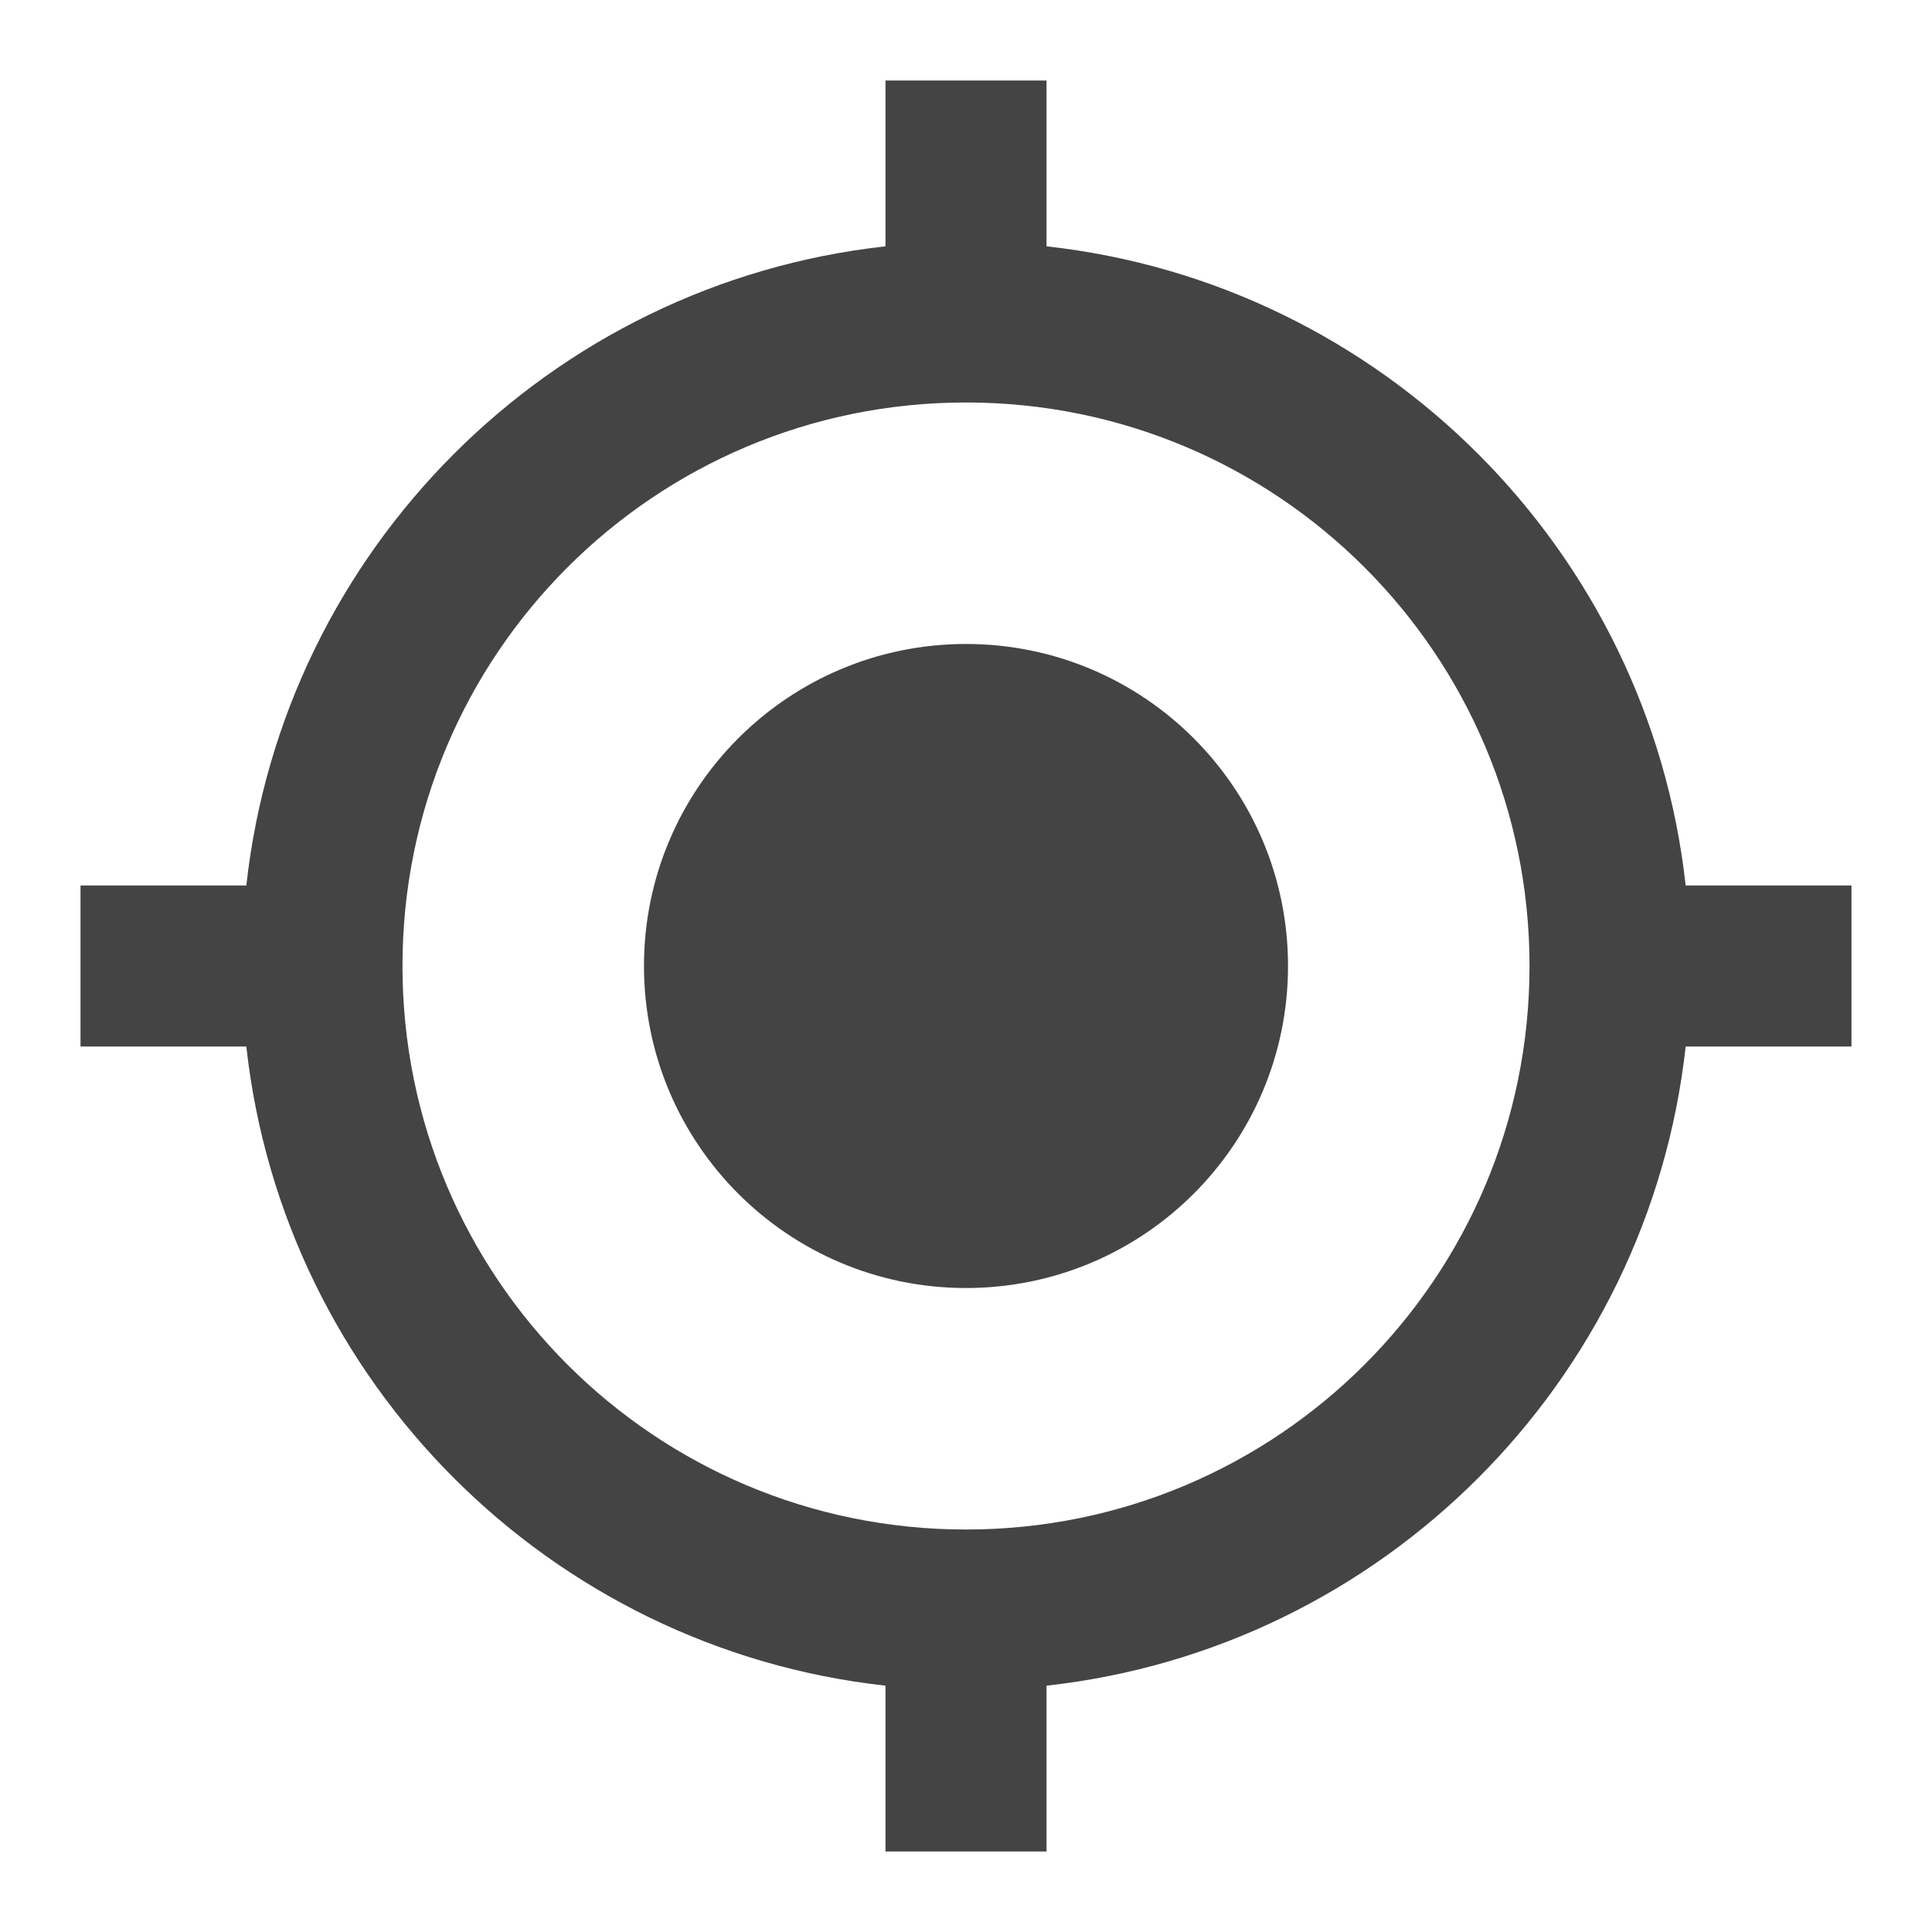
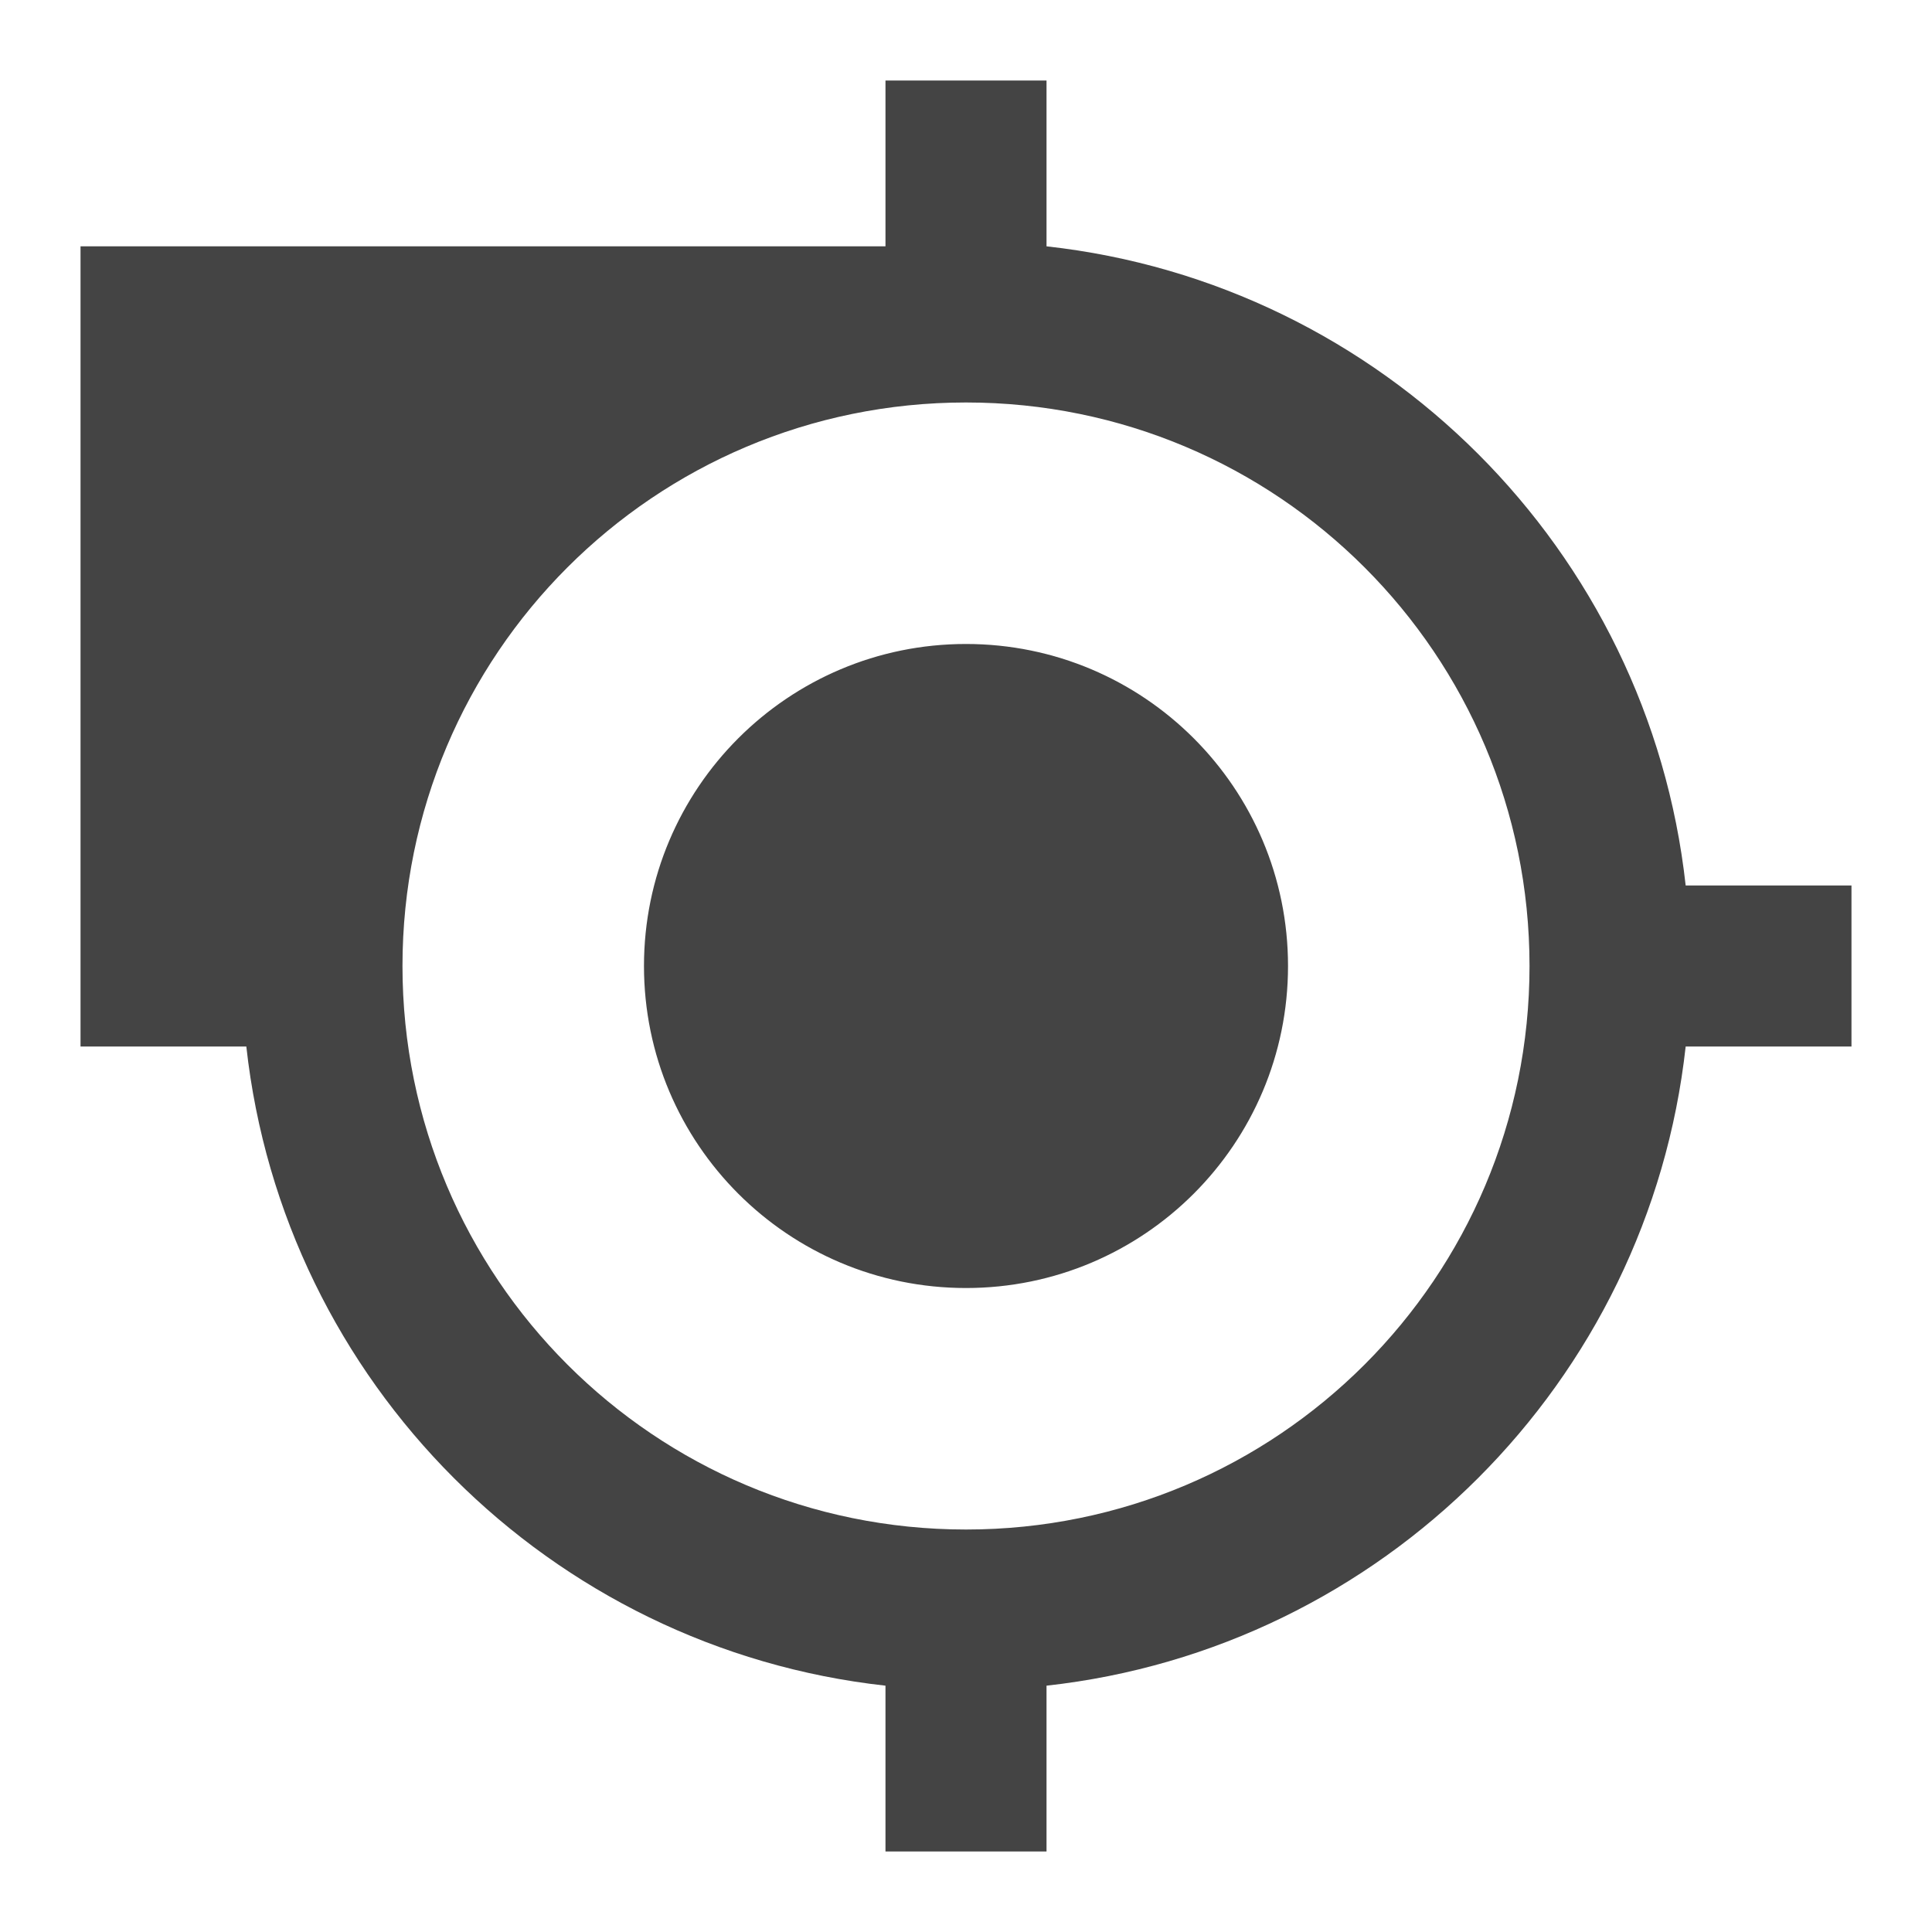
<svg xmlns="http://www.w3.org/2000/svg" width="28" height="28" viewBox="0 0 28 28" fill="none">
-   <path d="M14 9.333C11.422 9.333 9.333 11.422 9.333 14C9.333 16.578 11.422 18.667 14 18.667C16.578 18.667 18.667 16.578 18.667 14C18.667 11.422 16.578 9.333 14 9.333ZM24.43 12.833C23.893 7.968 20.032 4.107 15.167 3.57V1.167H12.833V3.57C7.968 4.107 4.107 7.968 3.57 12.833H1.167V15.167H3.57C4.107 20.032 7.968 23.893 12.833 24.43V26.833H15.167V24.43C20.032 23.893 23.893 20.032 24.43 15.167H26.833V12.833H24.43ZM14 22.167C9.485 22.167 5.833 18.515 5.833 14C5.833 9.485 9.485 5.833 14 5.833C18.515 5.833 22.167 9.485 22.167 14C22.167 18.515 18.515 22.167 14 22.167Z" fill="#444444" />
+   <path d="M14 9.333C11.422 9.333 9.333 11.422 9.333 14C9.333 16.578 11.422 18.667 14 18.667C16.578 18.667 18.667 16.578 18.667 14C18.667 11.422 16.578 9.333 14 9.333ZM24.43 12.833C23.893 7.968 20.032 4.107 15.167 3.57V1.167H12.833V3.57H1.167V15.167H3.57C4.107 20.032 7.968 23.893 12.833 24.43V26.833H15.167V24.43C20.032 23.893 23.893 20.032 24.43 15.167H26.833V12.833H24.43ZM14 22.167C9.485 22.167 5.833 18.515 5.833 14C5.833 9.485 9.485 5.833 14 5.833C18.515 5.833 22.167 9.485 22.167 14C22.167 18.515 18.515 22.167 14 22.167Z" fill="#444444" />
</svg>